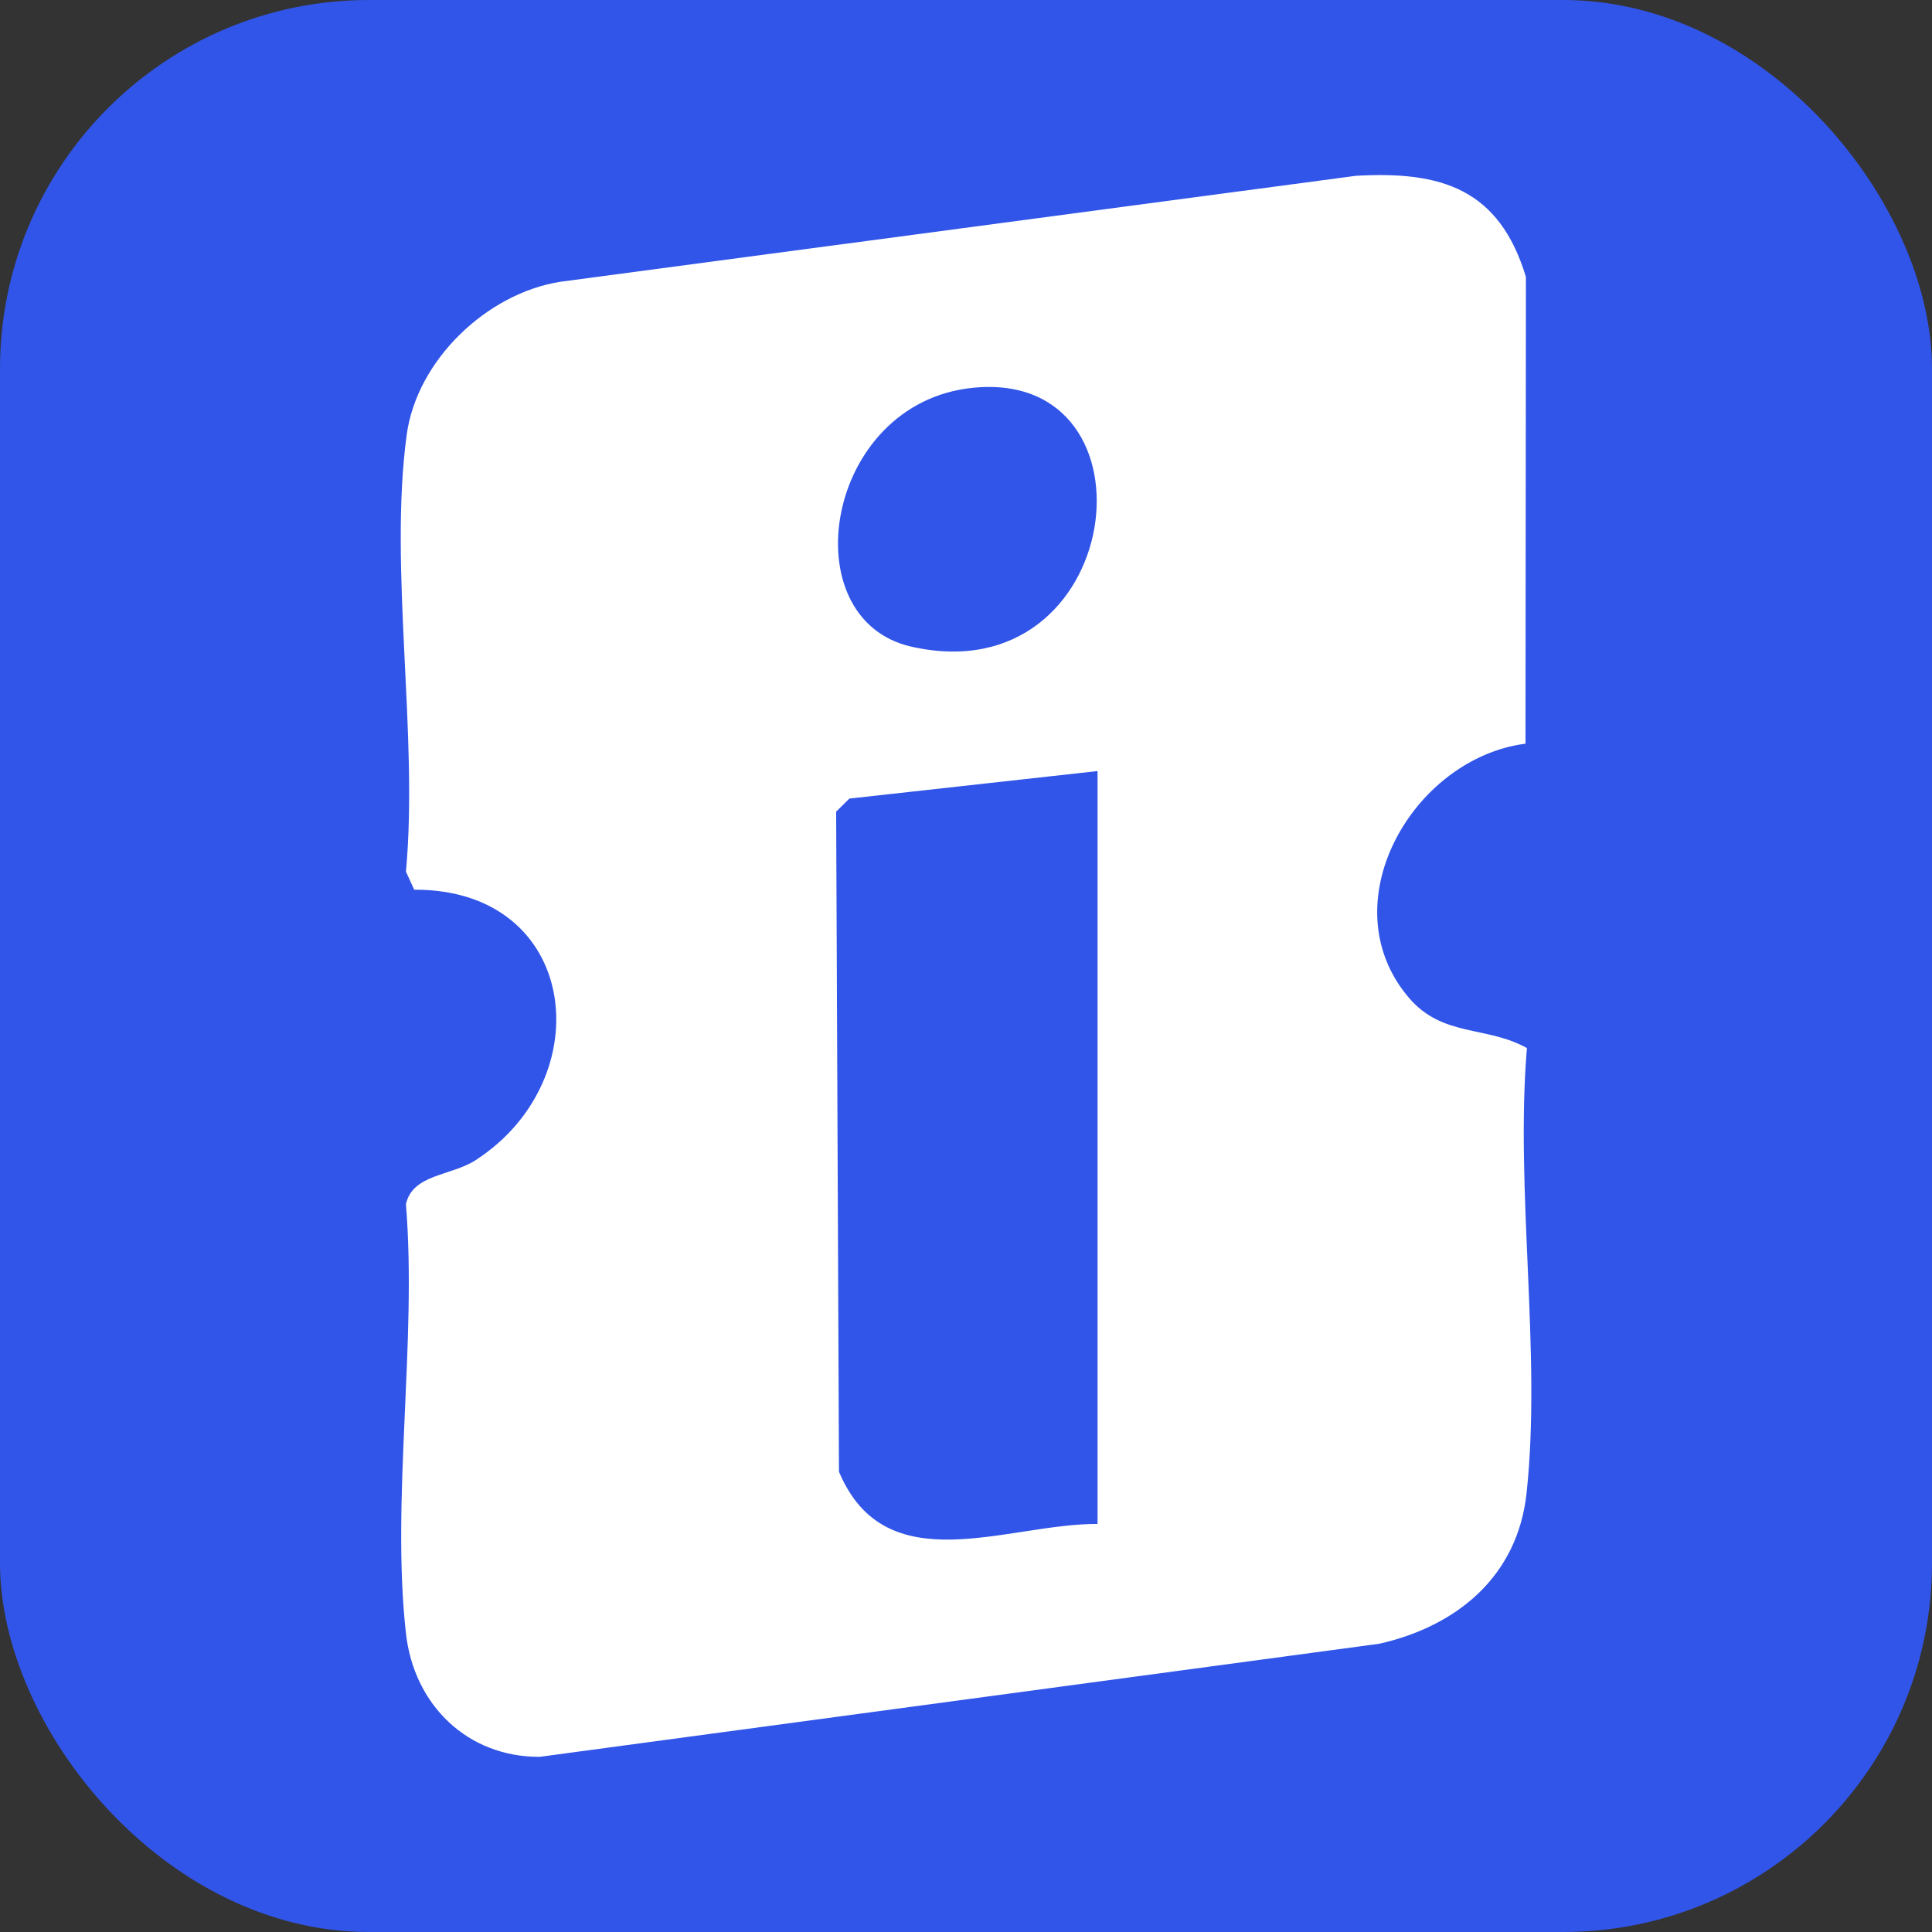
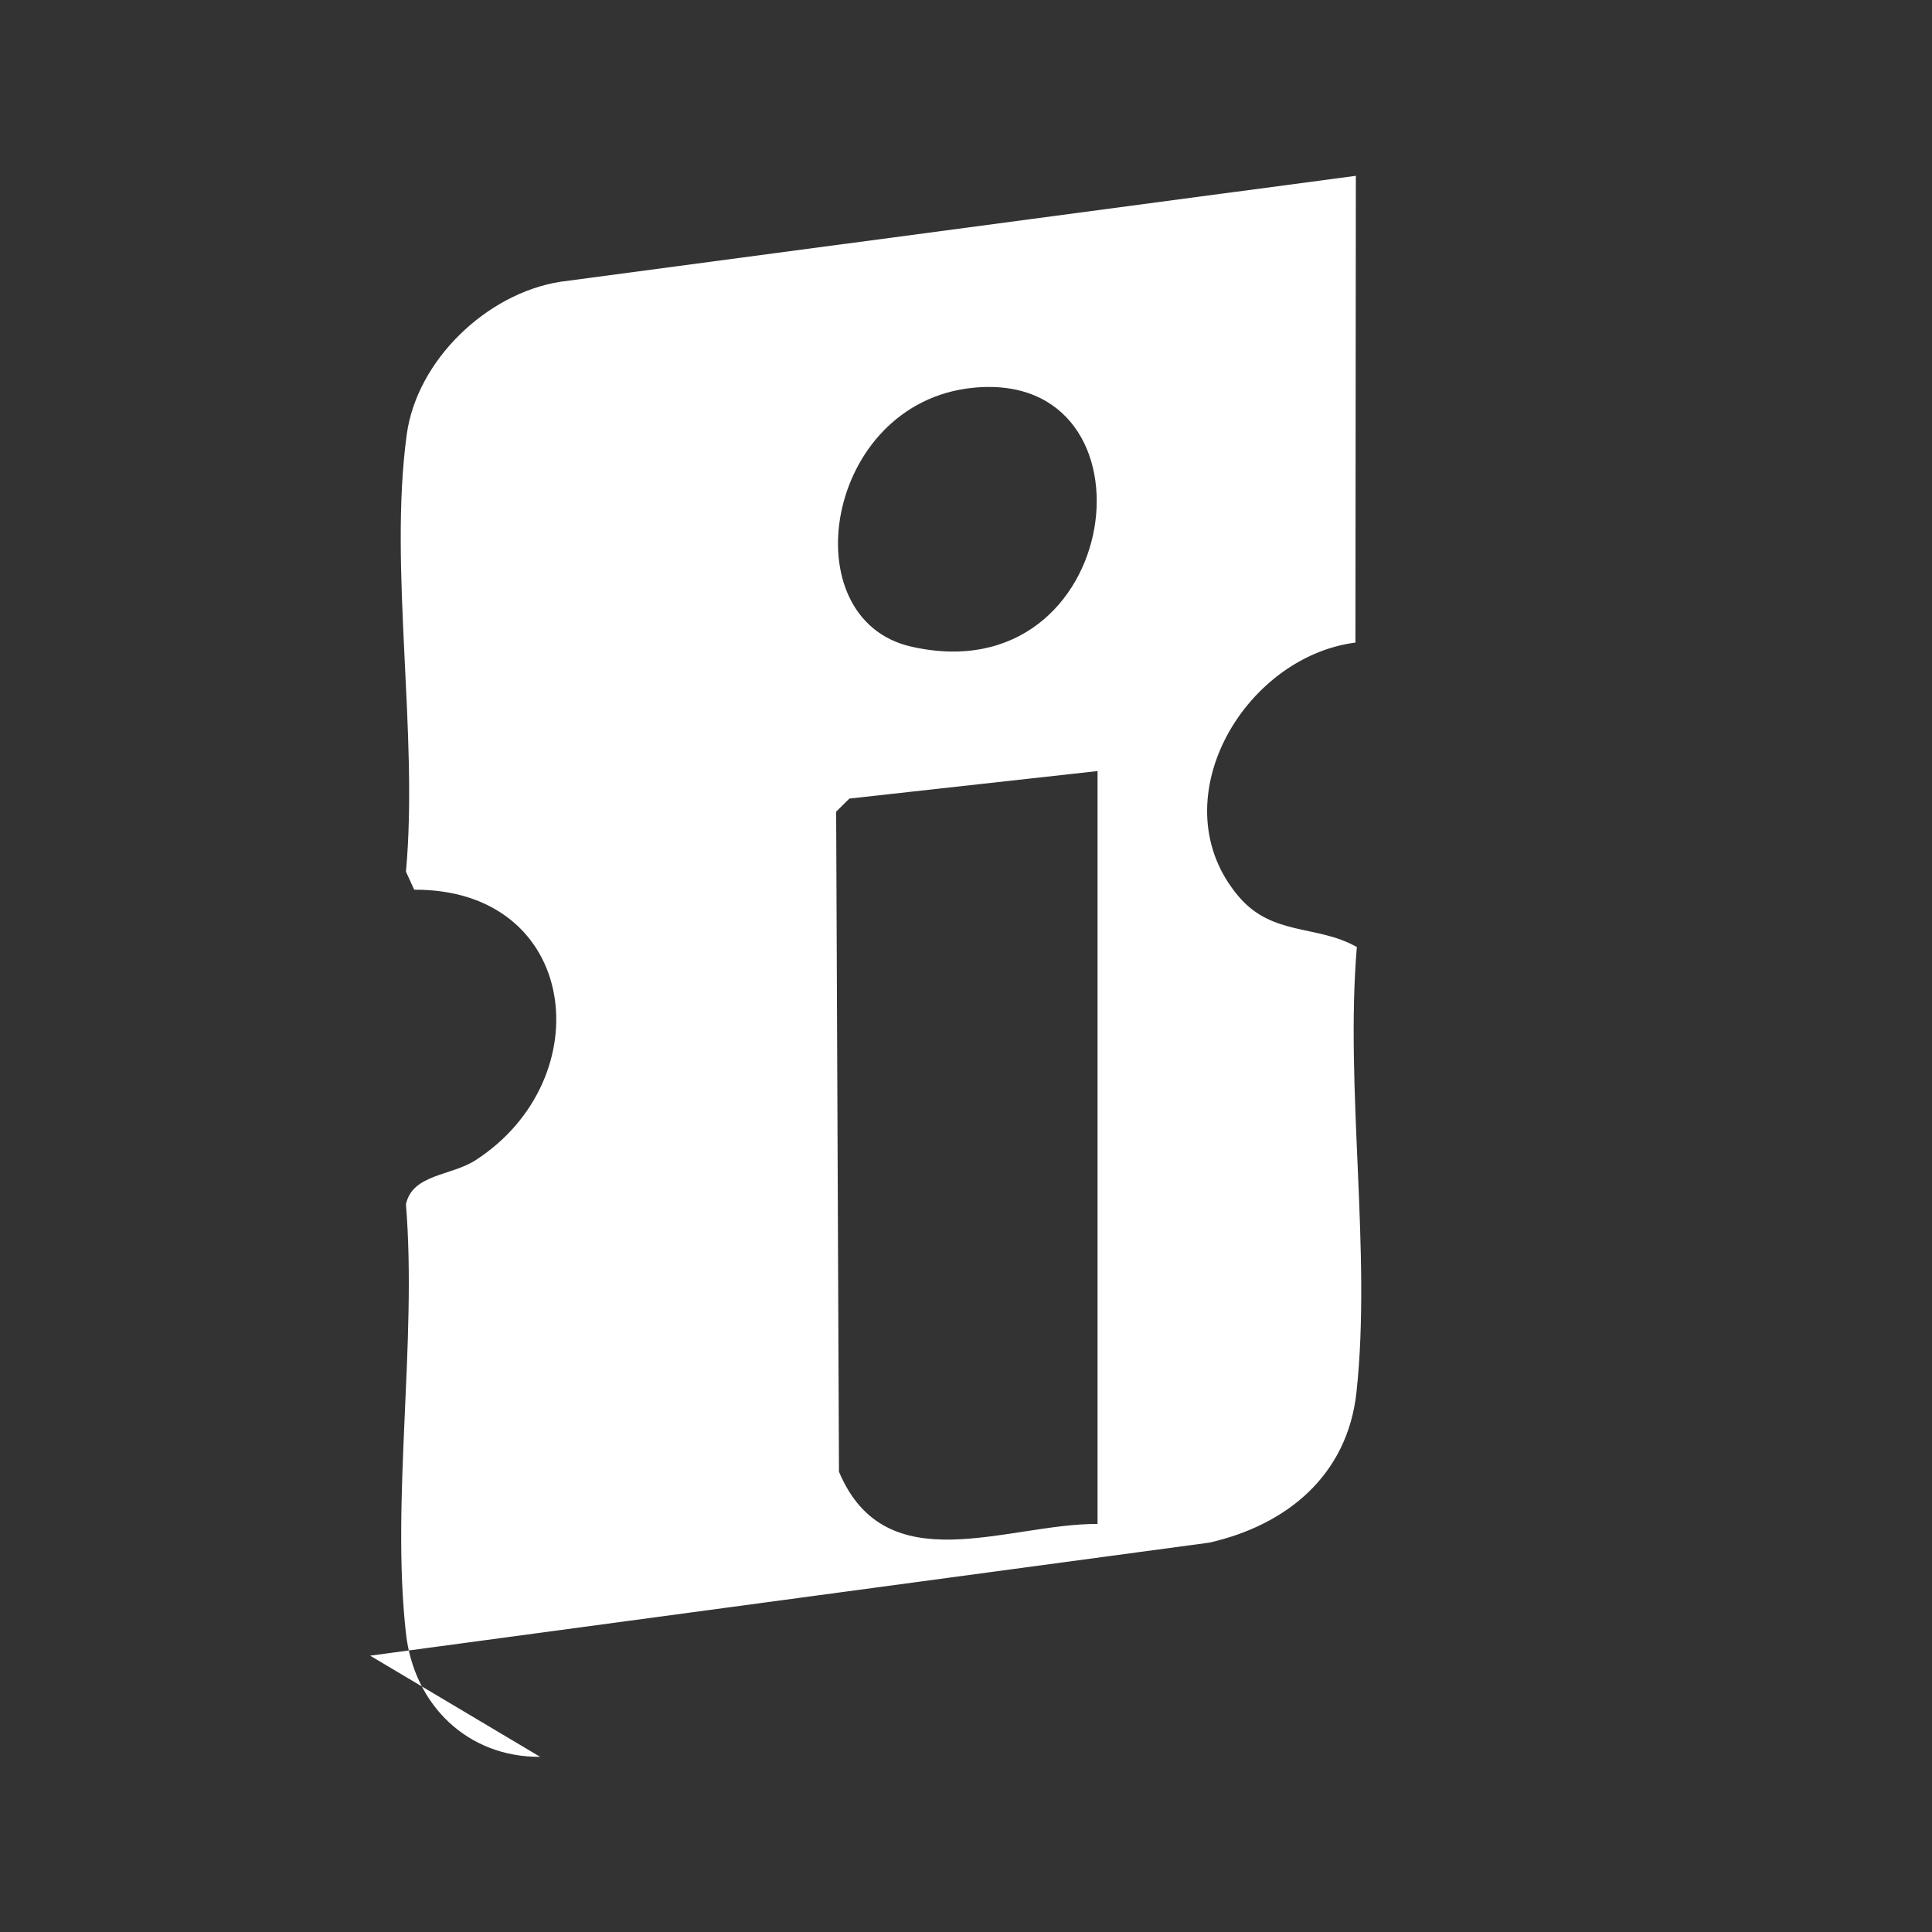
<svg xmlns="http://www.w3.org/2000/svg" id="Camada_1" data-name="Camada 1" viewBox="0 0 273.09 273.09">
  <rect x="0" y="0" width="273.09" height="273.09" fill="#333333" stroke="none" />
  <defs>
    <style>
      .cls-1 {
        fill: #3155e8;
      }

      .cls-2 {
        fill: #fff;
      }
    </style>
  </defs>
-   <rect class="cls-1" width="273.09" height="273.09" rx="52.14" ry="52.14" />
  <g id="bHW6By">
-     <path class="cls-2" d="M76.35,248.33c-10.25.07-17.84-7.32-18.97-17.46-2.11-18.86,1.58-41.36,0-60.64.92-4.29,6.35-3.98,9.85-6.24,17.79-11.52,14.65-38.33-8.68-38.23l-1.17-2.55c1.79-19.33-2.45-42.98.11-61.77,1.43-10.5,11.28-19.96,21.7-21.61l112.46-14.98c12.07-.69,20.26,1.82,24.04,14.29l-.06,65.98c-15.94,2.06-27.82,22.64-16.47,35.93,4.77,5.59,11.04,3.92,16.67,7.1-1.68,20.07,2.08,43.23-.05,62.91-1.27,11.79-9.87,18.8-20.79,21.28l-118.63,15.98ZM137.56,54.81c-21.05,2.09-25.8,32.72-8.76,36.59,30.23,6.87,35.88-39.28,8.76-36.59ZM155.14,108.99l-35.08,3.89-1.87,1.85.4,93.3c6.63,15.78,23.71,7.33,36.55,7.38v-106.42Z" />
+     <path class="cls-2" d="M76.35,248.33c-10.25.07-17.84-7.32-18.97-17.46-2.11-18.86,1.58-41.36,0-60.64.92-4.29,6.35-3.98,9.85-6.24,17.79-11.52,14.65-38.33-8.68-38.23l-1.17-2.55c1.79-19.33-2.45-42.98.11-61.77,1.43-10.5,11.28-19.96,21.7-21.61l112.46-14.98l-.06,65.98c-15.94,2.06-27.82,22.64-16.47,35.93,4.77,5.59,11.04,3.92,16.67,7.1-1.68,20.07,2.08,43.23-.05,62.91-1.27,11.79-9.87,18.8-20.79,21.28l-118.63,15.98ZM137.56,54.81c-21.05,2.09-25.8,32.72-8.76,36.59,30.23,6.87,35.88-39.28,8.76-36.59ZM155.14,108.99l-35.08,3.89-1.87,1.85.4,93.3c6.63,15.78,23.71,7.33,36.55,7.38v-106.42Z" />
  </g>
</svg>